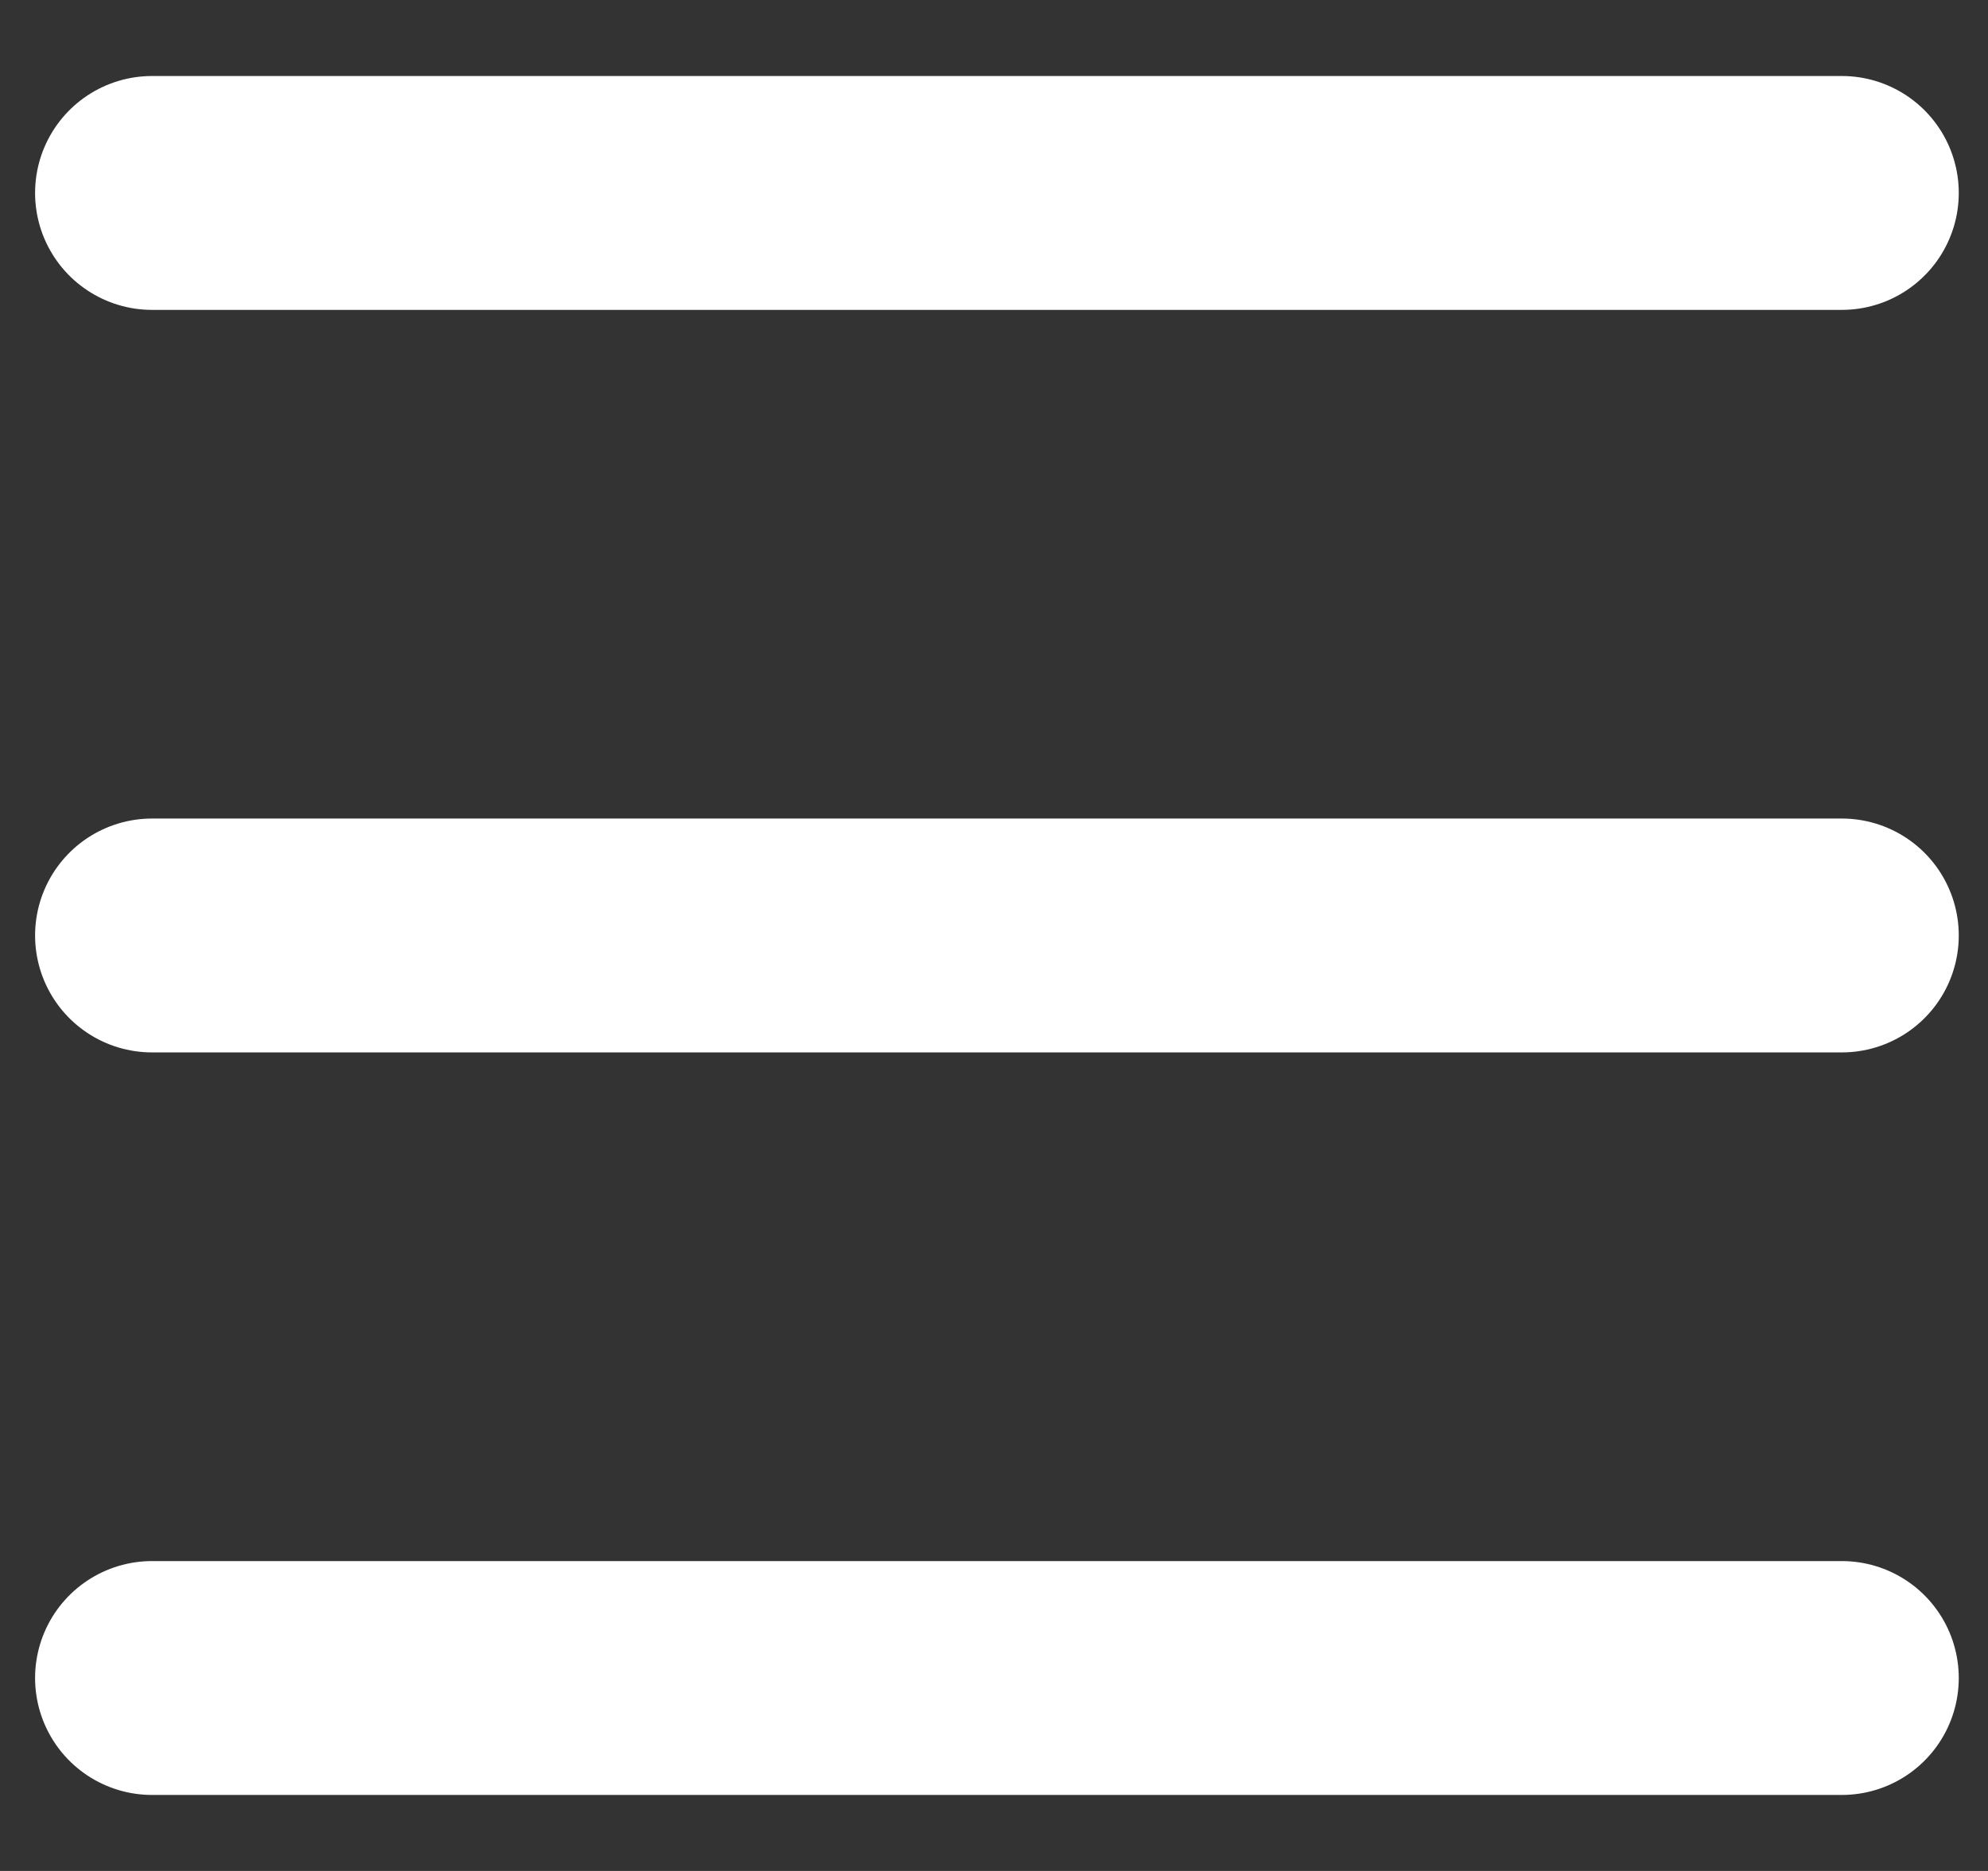
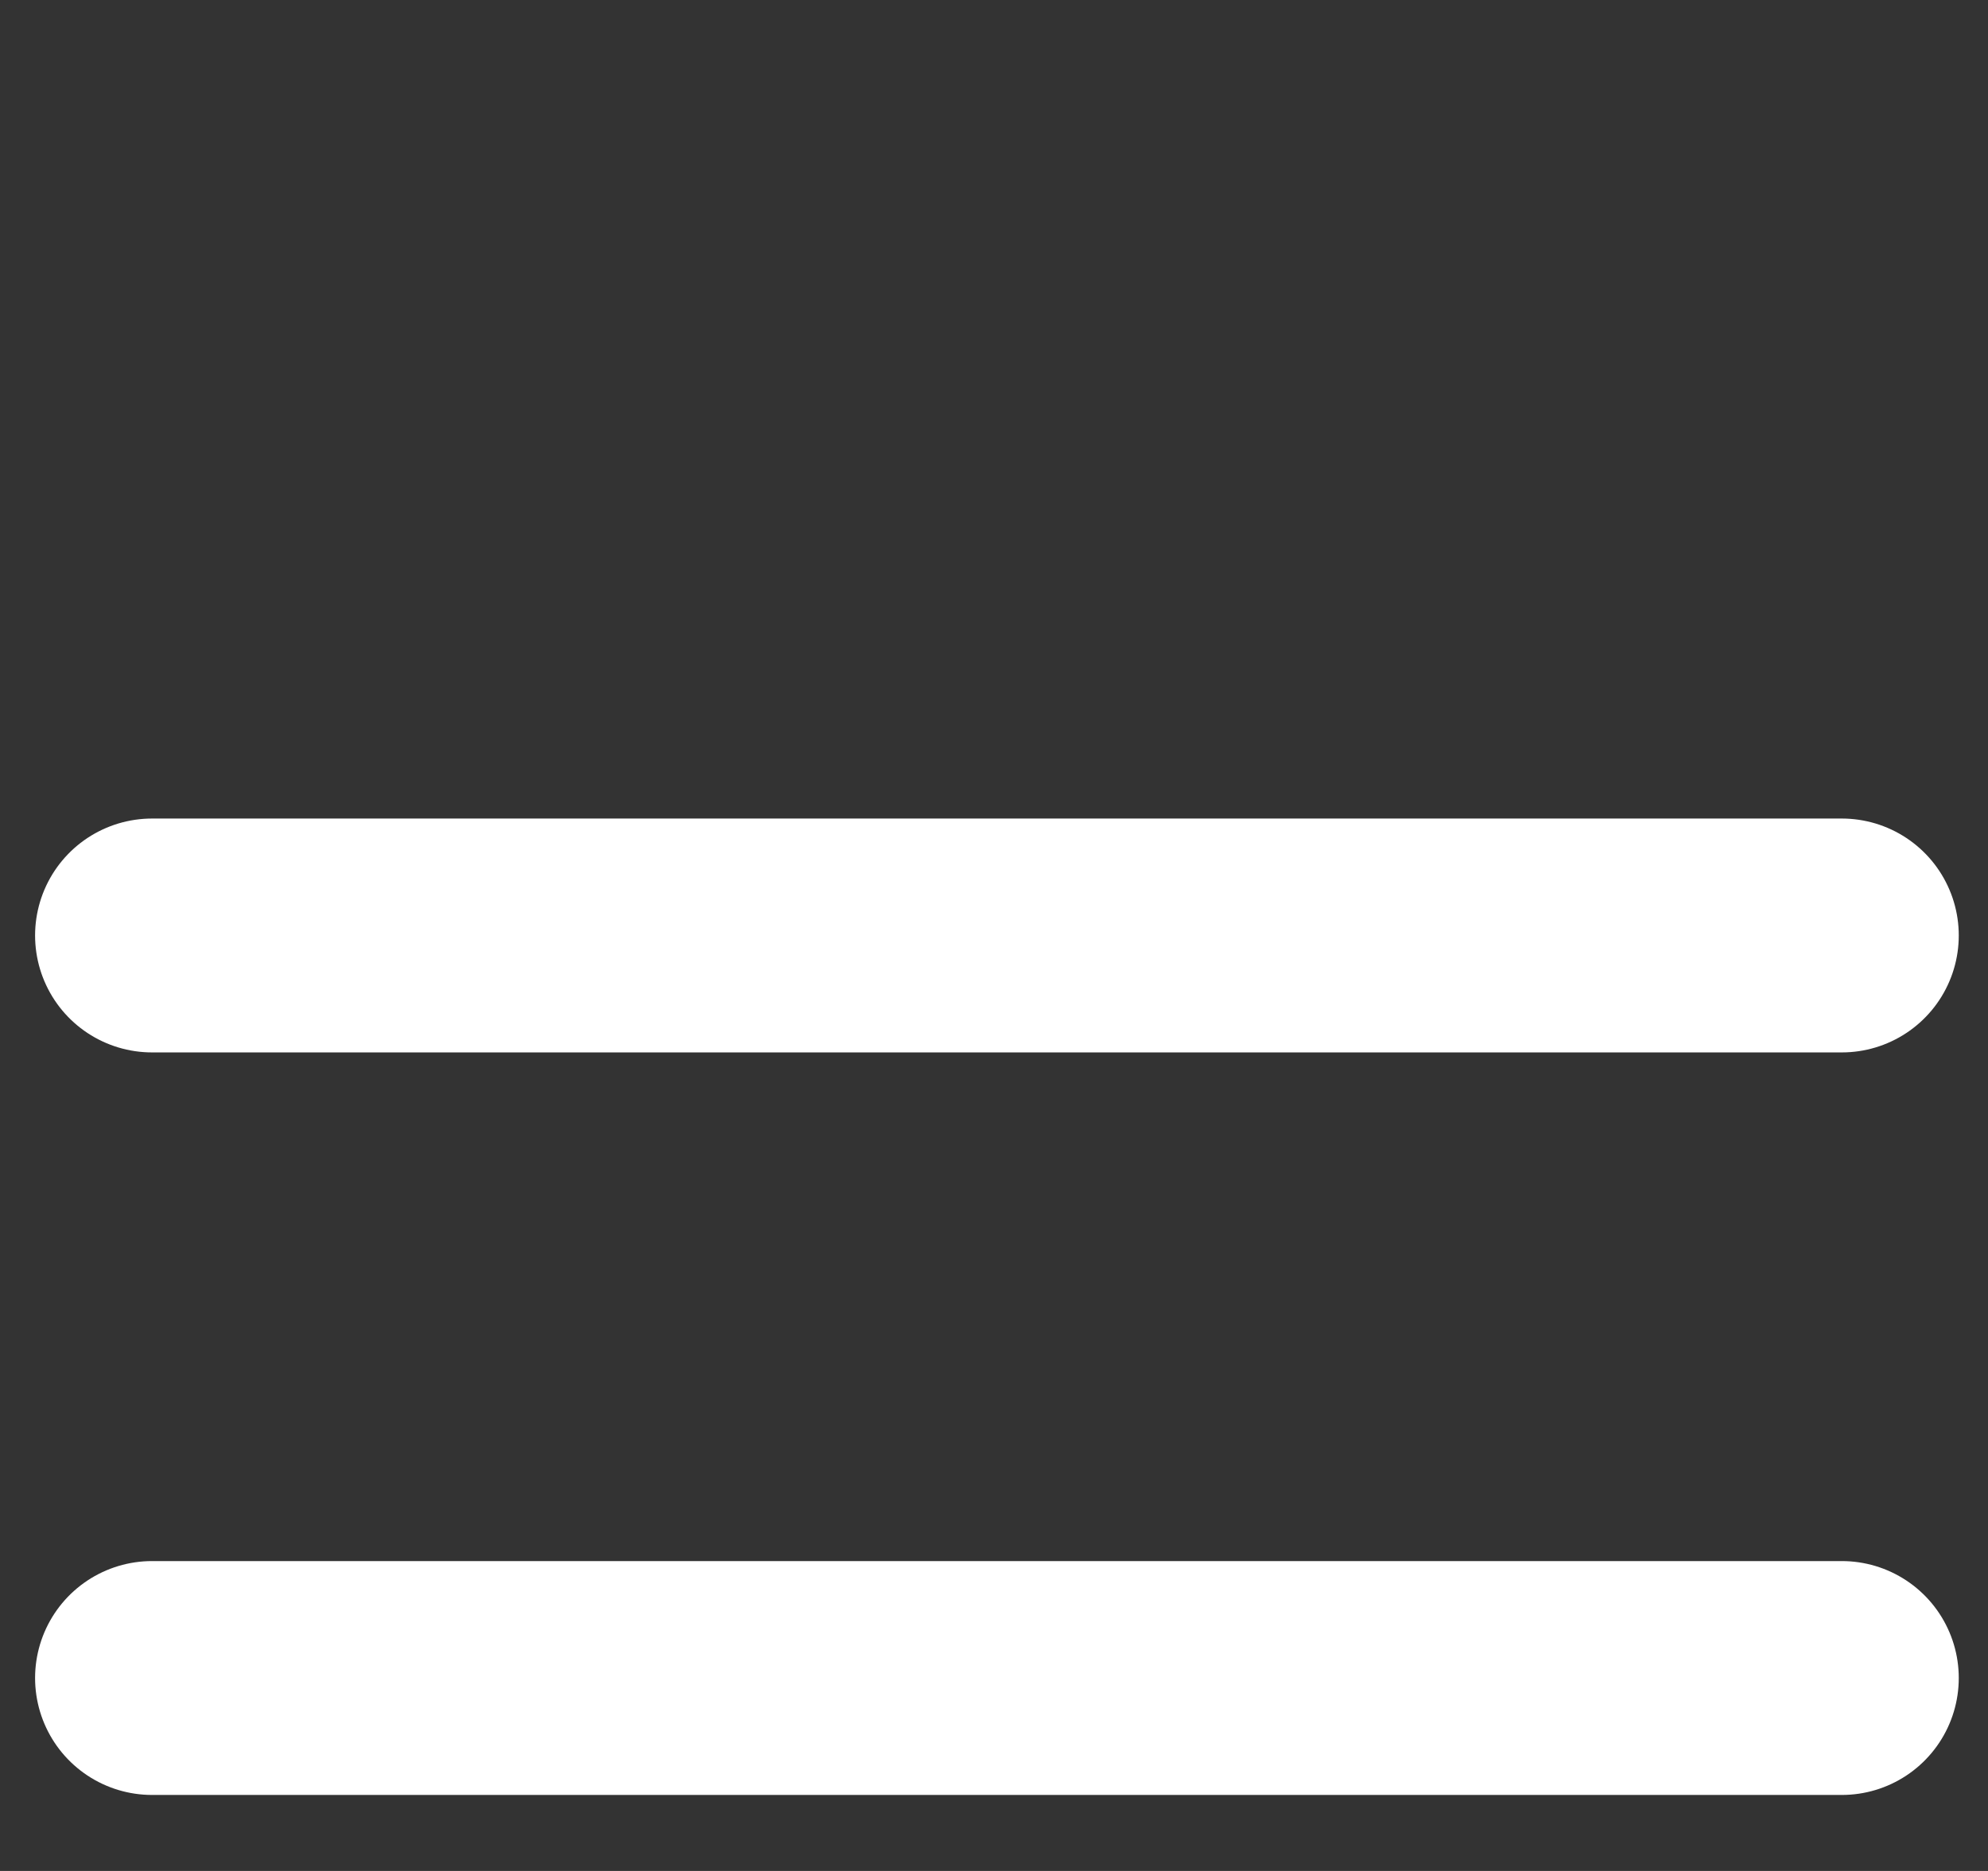
<svg xmlns="http://www.w3.org/2000/svg" version="1.1" id="Layer_1" x="0px" y="0px" viewBox="0 0 34 32" style="enable-background:new 0 0 34 32;" xml:space="preserve">
  <rect x="0" y="0" width="34" height="32" fill="#333333" stroke="none" />
  <style type="text/css">
	.st0{fill:#FFFFFF;fill-opacity:0;stroke:#FFFFFF;stroke-width:4;stroke-linecap:round;stroke-miterlimit:50;}
</style>
  <g>
    <g transform="translate(-666 -98)">
      <g>
        <path id="jkkha" class="st0" d="M668.6,126.7h28.9" />
      </g>
    </g>
    <g transform="translate(-666 -98)">
      <g>
        <path id="jkkhb" class="st0" d="M668.6,114h28.9" />
      </g>
    </g>
    <g transform="translate(-666 -98)">
      <g>
-         <path id="jkkhc" class="st0" d="M668.6,101.3h28.9" />
-       </g>
+         </g>
    </g>
  </g>
</svg>